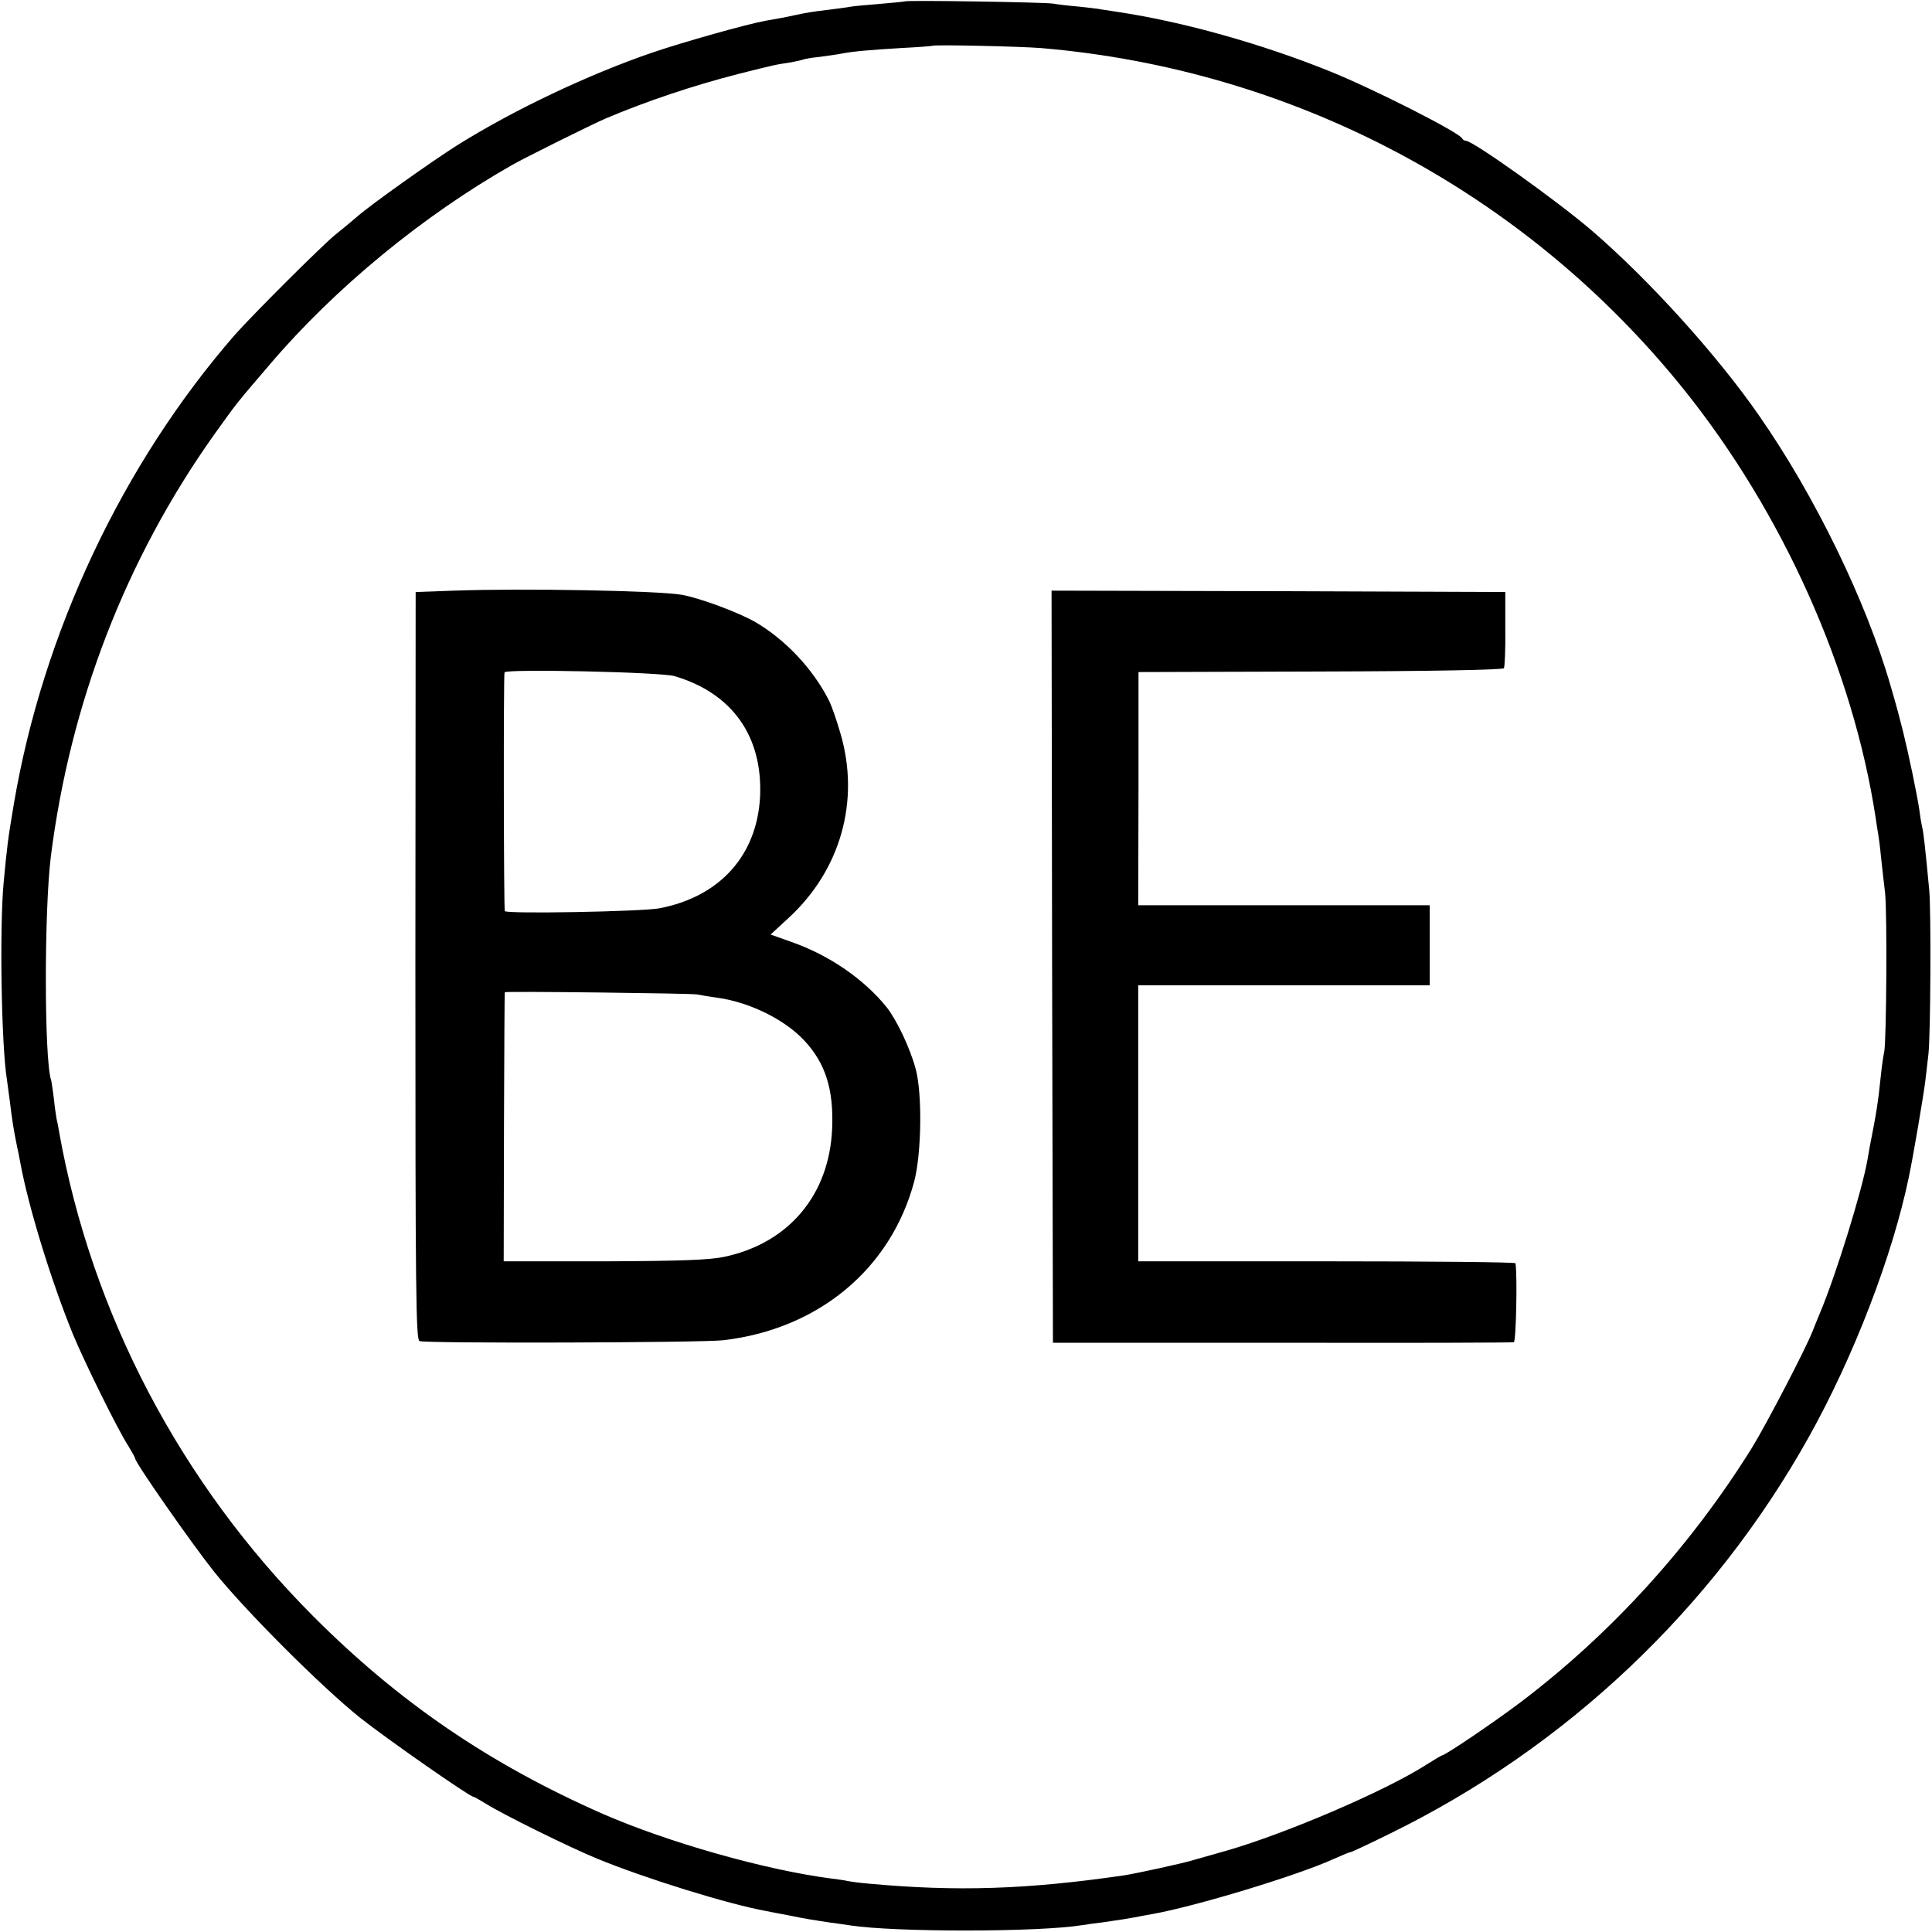
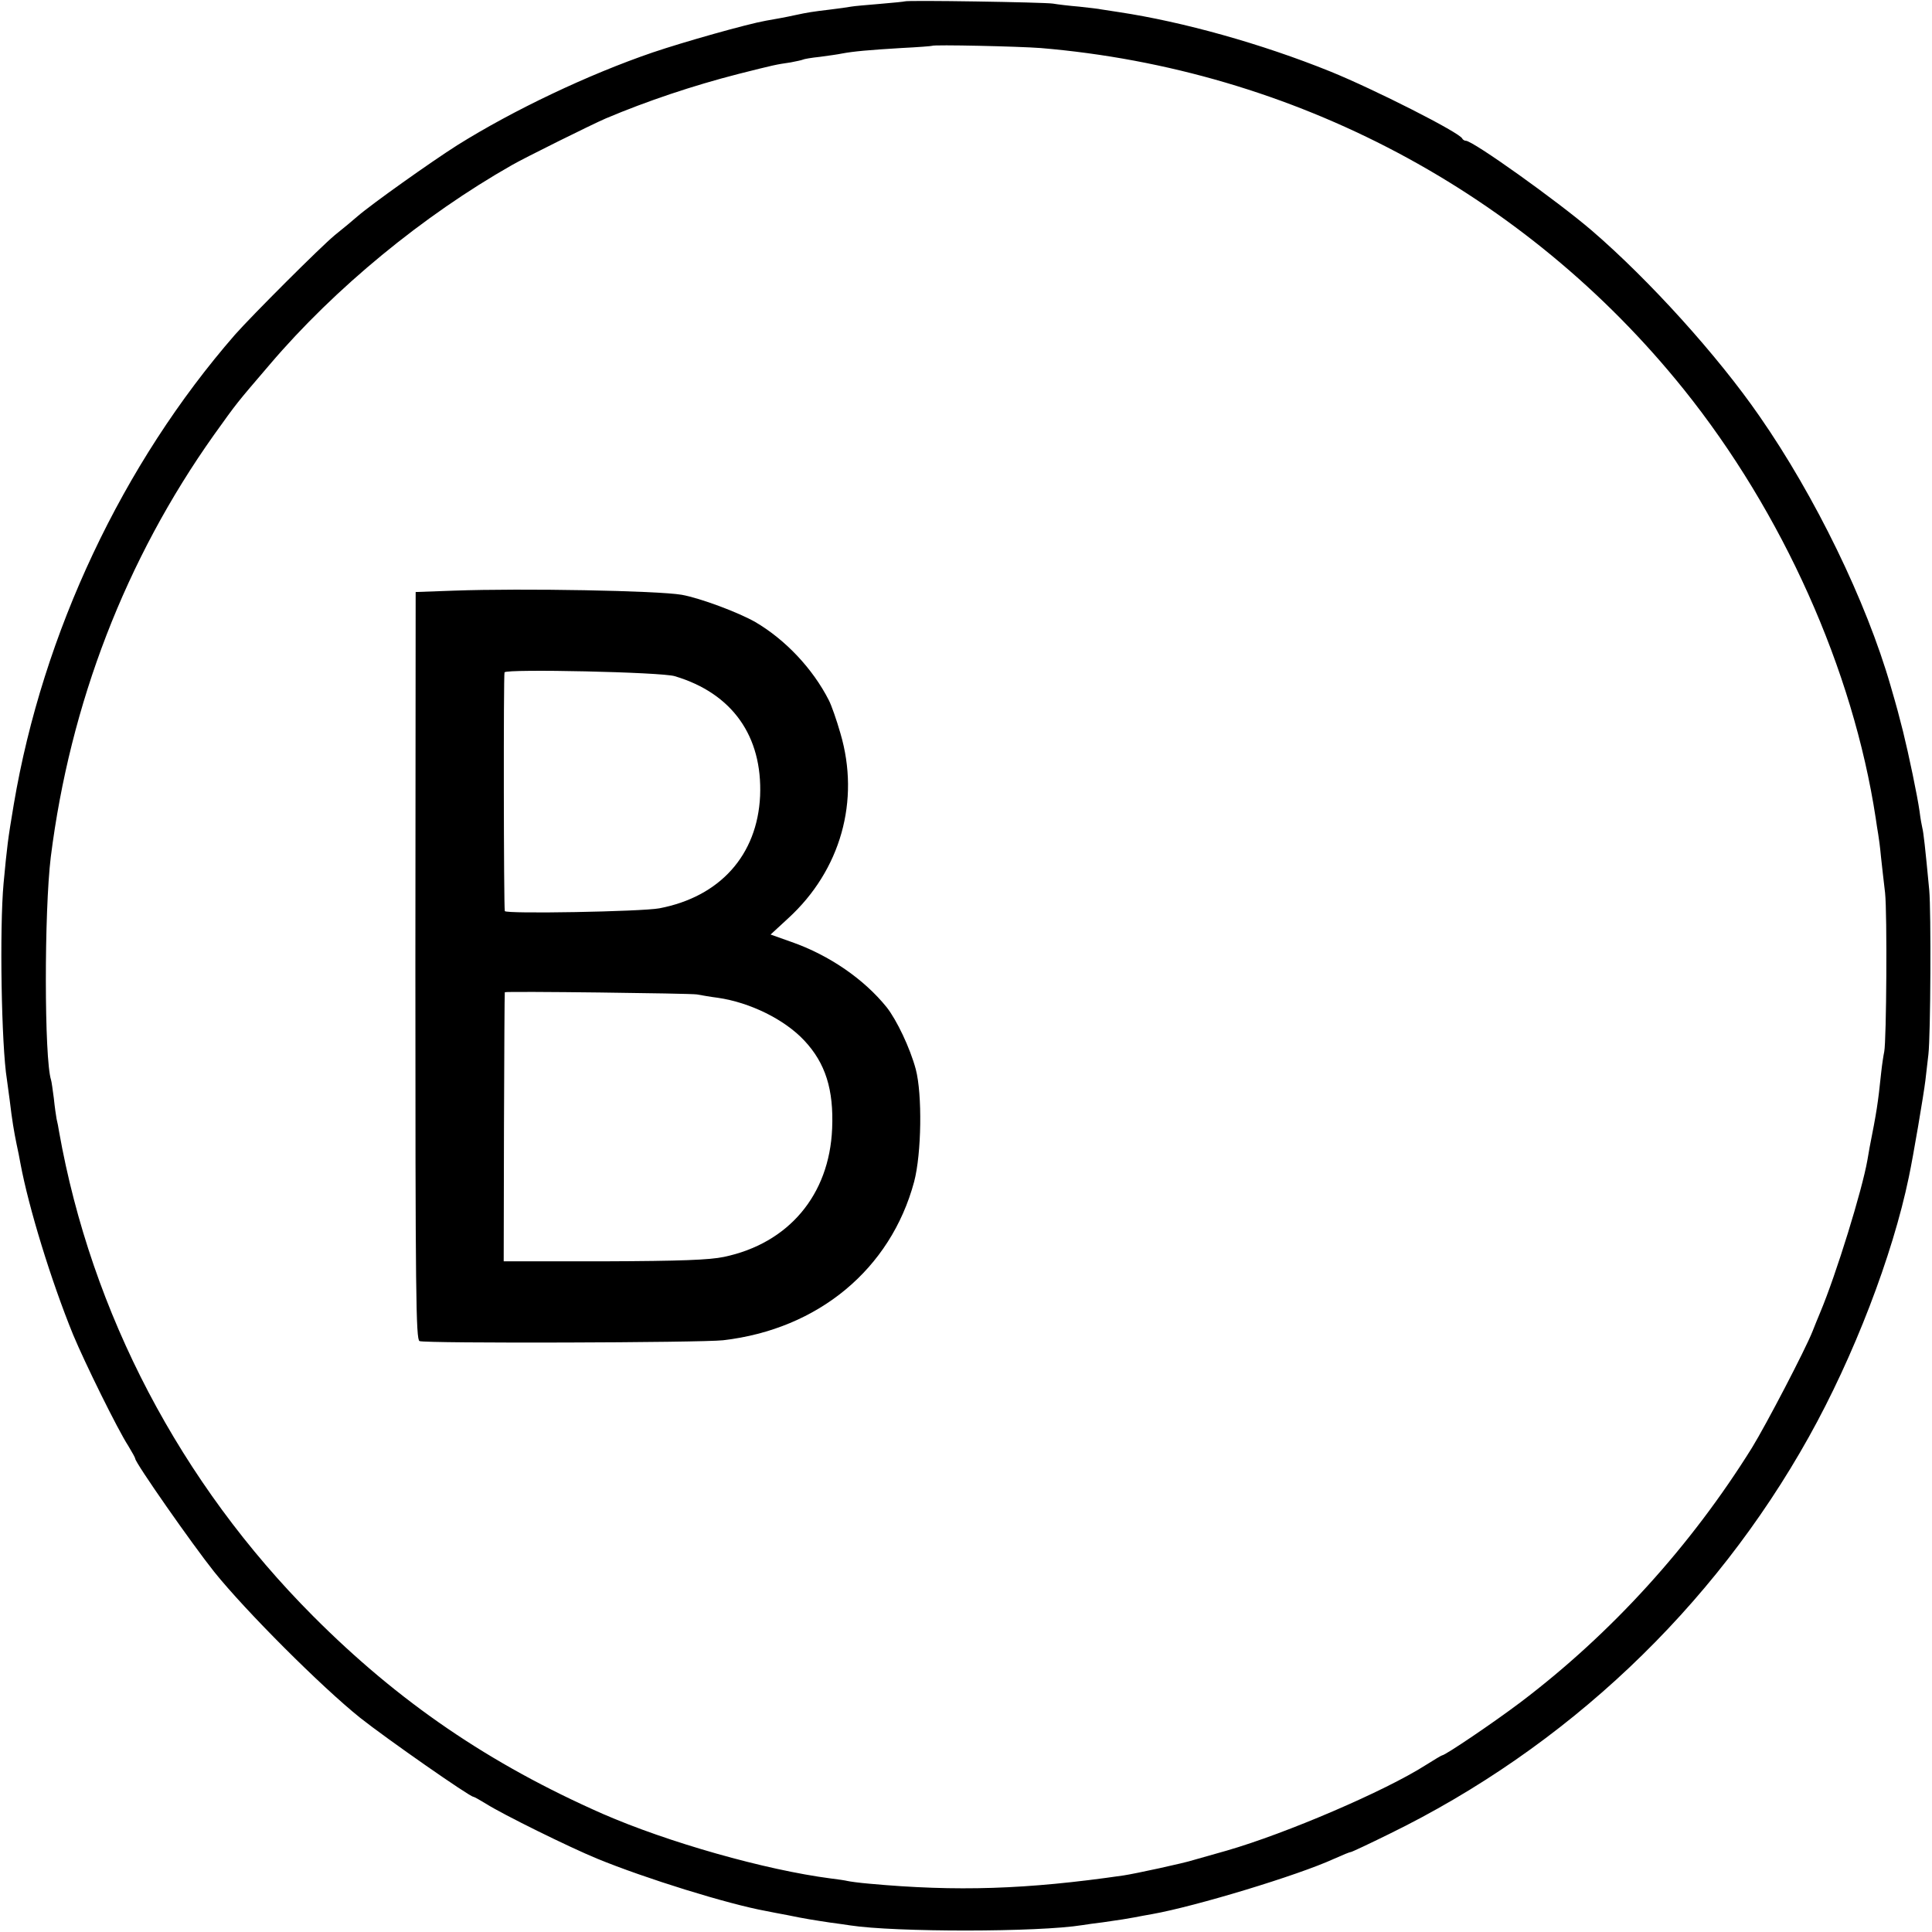
<svg xmlns="http://www.w3.org/2000/svg" version="1.0" width="700pt" height="700pt" viewBox="0 0 700 700" preserveAspectRatio="xMidYMid meet">
  <g transform="translate(0,700) scale(0.1,-0.1)" fill="#000000" stroke="none">
-     <path d="M3278 6995 c-1 -1 -42 -5 -89 -9 -47 -4 -95 -8 -105 -10 -10 -2 -46 -7 -79 -11 -59 -7 -79 -10 -125 -20 -36 -8 -71 -14 -105 -20 -68 -12 -298 -77 -410 -115 -234 -80 -505 -209 -708 -336 -96 -61 -310 -213 -362 -258 -16 -14 -53 -45 -82 -68 -52 -43 -299 -290 -361 -360 -408 -468 -697 -1081 -802 -1702 -22 -131 -24 -149 -37 -286 -15 -163 -8 -589 12 -711 2 -13 6 -46 10 -74 9 -76 16 -116 25 -160 5 -22 11 -53 14 -70 30 -161 111 -425 191 -621 42 -101 161 -343 200 -403 14 -23 25 -43 25 -46 0 -15 207 -311 286 -410 114 -142 388 -416 529 -529 96 -76 397 -286 410 -286 3 0 24 -12 47 -26 60 -38 299 -156 401 -198 175 -72 475 -165 613 -190 15 -3 50 -10 78 -15 62 -13 96 -18 155 -27 25 -3 57 -8 71 -10 163 -25 682 -25 842 1 13 2 46 7 73 10 71 10 87 13 115 18 14 3 43 8 65 12 157 28 527 140 658 200 31 14 58 25 62 25 3 0 65 29 138 65 641 313 1174 817 1521 1439 162 290 303 656 362 941 16 75 54 300 60 350 4 33 9 76 11 95 8 70 10 517 3 595 -15 159 -21 210 -25 225 -2 8 -7 35 -10 60 -8 57 -39 205 -60 290 -16 63 -20 79 -45 165 -88 306 -274 688 -475 977 -152 220 -400 494 -608 673 -125 107 -430 325 -456 325 -5 0 -11 4 -13 8 -8 21 -320 179 -478 243 -250 101 -534 180 -765 215 -27 4 -57 9 -65 10 -8 2 -44 6 -80 10 -36 3 -78 8 -95 11 -33 5 -531 13 -537 8z m492 -169 c917 -77 1756 -522 2330 -1236 359 -447 614 -1016 696 -1554 3 -21 7 -47 9 -58 2 -11 7 -47 10 -81 4 -34 10 -93 15 -132 8 -75 5 -533 -3 -575 -3 -14 -8 -47 -11 -75 -12 -116 -17 -145 -42 -272 -2 -13 -6 -34 -8 -46 -19 -109 -113 -414 -171 -552 -9 -22 -22 -53 -28 -69 -27 -68 -168 -338 -219 -421 -221 -355 -508 -672 -838 -922 -98 -74 -274 -193 -285 -193 -2 0 -29 -16 -59 -35 -147 -94 -506 -248 -721 -310 -49 -14 -103 -29 -120 -34 -33 -11 -213 -50 -254 -56 -351 -51 -605 -59 -921 -30 -36 3 -72 8 -80 10 -8 2 -35 6 -60 9 -238 31 -590 131 -826 234 -411 181 -739 405 -1049 716 -481 482 -804 1098 -921 1756 -2 14 -6 34 -9 46 -2 11 -7 45 -10 75 -4 30 -8 60 -10 66 -25 77 -25 612 -1 808 70 556 271 1078 591 1529 86 120 78 110 203 256 235 276 555 539 877 722 45 26 291 148 340 169 149 63 316 119 480 161 131 33 135 34 190 42 20 4 40 8 44 10 3 2 31 7 61 10 30 4 66 9 80 12 42 8 99 13 215 20 61 3 111 7 112 8 5 5 316 -2 393 -8z" />
+     <path d="M3278 6995 c-1 -1 -42 -5 -89 -9 -47 -4 -95 -8 -105 -10 -10 -2 -46 -7 -79 -11 -59 -7 -79 -10 -125 -20 -36 -8 -71 -14 -105 -20 -68 -12 -298 -77 -410 -115 -234 -80 -505 -209 -708 -336 -96 -61 -310 -213 -362 -258 -16 -14 -53 -45 -82 -68 -52 -43 -299 -290 -361 -360 -408 -468 -697 -1081 -802 -1702 -22 -131 -24 -149 -37 -286 -15 -163 -8 -589 12 -711 2 -13 6 -46 10 -74 9 -76 16 -116 25 -160 5 -22 11 -53 14 -70 30 -161 111 -425 191 -621 42 -101 161 -343 200 -403 14 -23 25 -43 25 -46 0 -15 207 -311 286 -410 114 -142 388 -416 529 -529 96 -76 397 -286 410 -286 3 0 24 -12 47 -26 60 -38 299 -156 401 -198 175 -72 475 -165 613 -190 15 -3 50 -10 78 -15 62 -13 96 -18 155 -27 25 -3 57 -8 71 -10 163 -25 682 -25 842 1 13 2 46 7 73 10 71 10 87 13 115 18 14 3 43 8 65 12 157 28 527 140 658 200 31 14 58 25 62 25 3 0 65 29 138 65 641 313 1174 817 1521 1439 162 290 303 656 362 941 16 75 54 300 60 350 4 33 9 76 11 95 8 70 10 517 3 595 -15 159 -21 210 -25 225 -2 8 -7 35 -10 60 -8 57 -39 205 -60 290 -16 63 -20 79 -45 165 -88 306 -274 688 -475 977 -152 220 -400 494 -608 673 -125 107 -430 325 -456 325 -5 0 -11 4 -13 8 -8 21 -320 179 -478 243 -250 101 -534 180 -765 215 -27 4 -57 9 -65 10 -8 2 -44 6 -80 10 -36 3 -78 8 -95 11 -33 5 -531 13 -537 8z m492 -169 c917 -77 1756 -522 2330 -1236 359 -447 614 -1016 696 -1554 3 -21 7 -47 9 -58 2 -11 7 -47 10 -81 4 -34 10 -93 15 -132 8 -75 5 -533 -3 -575 -3 -14 -8 -47 -11 -75 -12 -116 -17 -145 -42 -272 -2 -13 -6 -34 -8 -46 -19 -109 -113 -414 -171 -552 -9 -22 -22 -53 -28 -69 -27 -68 -168 -338 -219 -421 -221 -355 -508 -672 -838 -922 -98 -74 -274 -193 -285 -193 -2 0 -29 -16 -59 -35 -147 -94 -506 -248 -721 -310 -49 -14 -103 -29 -120 -34 -33 -11 -213 -50 -254 -56 -351 -51 -605 -59 -921 -30 -36 3 -72 8 -80 10 -8 2 -35 6 -60 9 -238 31 -590 131 -826 234 -411 181 -739 405 -1049 716 -481 482 -804 1098 -921 1756 -2 14 -6 34 -9 46 -2 11 -7 45 -10 75 -4 30 -8 60 -10 66 -25 77 -25 612 -1 808 70 556 271 1078 591 1529 86 120 78 110 203 256 235 276 555 539 877 722 45 26 291 148 340 169 149 63 316 119 480 161 131 33 135 34 190 42 20 4 40 8 44 10 3 2 31 7 61 10 30 4 66 9 80 12 42 8 99 13 215 20 61 3 111 7 112 8 5 5 316 -2 393 -8" />
    <path d="M1645 4860 l-139 -5 -1 -1353 c0 -1194 2 -1355 15 -1361 18 -9 1022 -6 1100 3 345 40 607 258 692 574 27 102 30 317 6 408 -21 78 -69 178 -105 224 -82 102 -208 189 -345 237 l-76 27 64 59 c190 174 261 426 189 670 -14 49 -33 103 -42 120 -58 114 -157 219 -266 283 -61 35 -200 87 -267 99 -88 15 -575 24 -825 15z m800 -310 c208 -62 318 -217 309 -434 -10 -214 -145 -365 -365 -407 -64 -12 -558 -21 -560 -10 -4 17 -5 857 -1 865 7 13 570 1 617 -14z m80 -1153 c17 -3 50 -9 75 -12 118 -17 243 -79 314 -155 77 -82 107 -178 101 -319 -10 -241 -158 -416 -392 -465 -52 -11 -156 -15 -433 -16 l-365 0 1 487 c1 269 2 488 3 488 9 4 674 -4 696 -8z" />
-     <path d="M3812 3498 l3 -1363 830 0 c457 -1 835 0 840 2 8 3 13 237 6 286 -1 4 -308 7 -684 7 l-683 0 0 500 0 500 528 0 528 0 0 145 0 145 -528 0 -528 0 1 423 0 422 659 2 c405 1 661 6 665 12 3 5 6 69 5 143 l0 133 -822 3 -822 2 2 -1362z" />
  </g>
</svg>